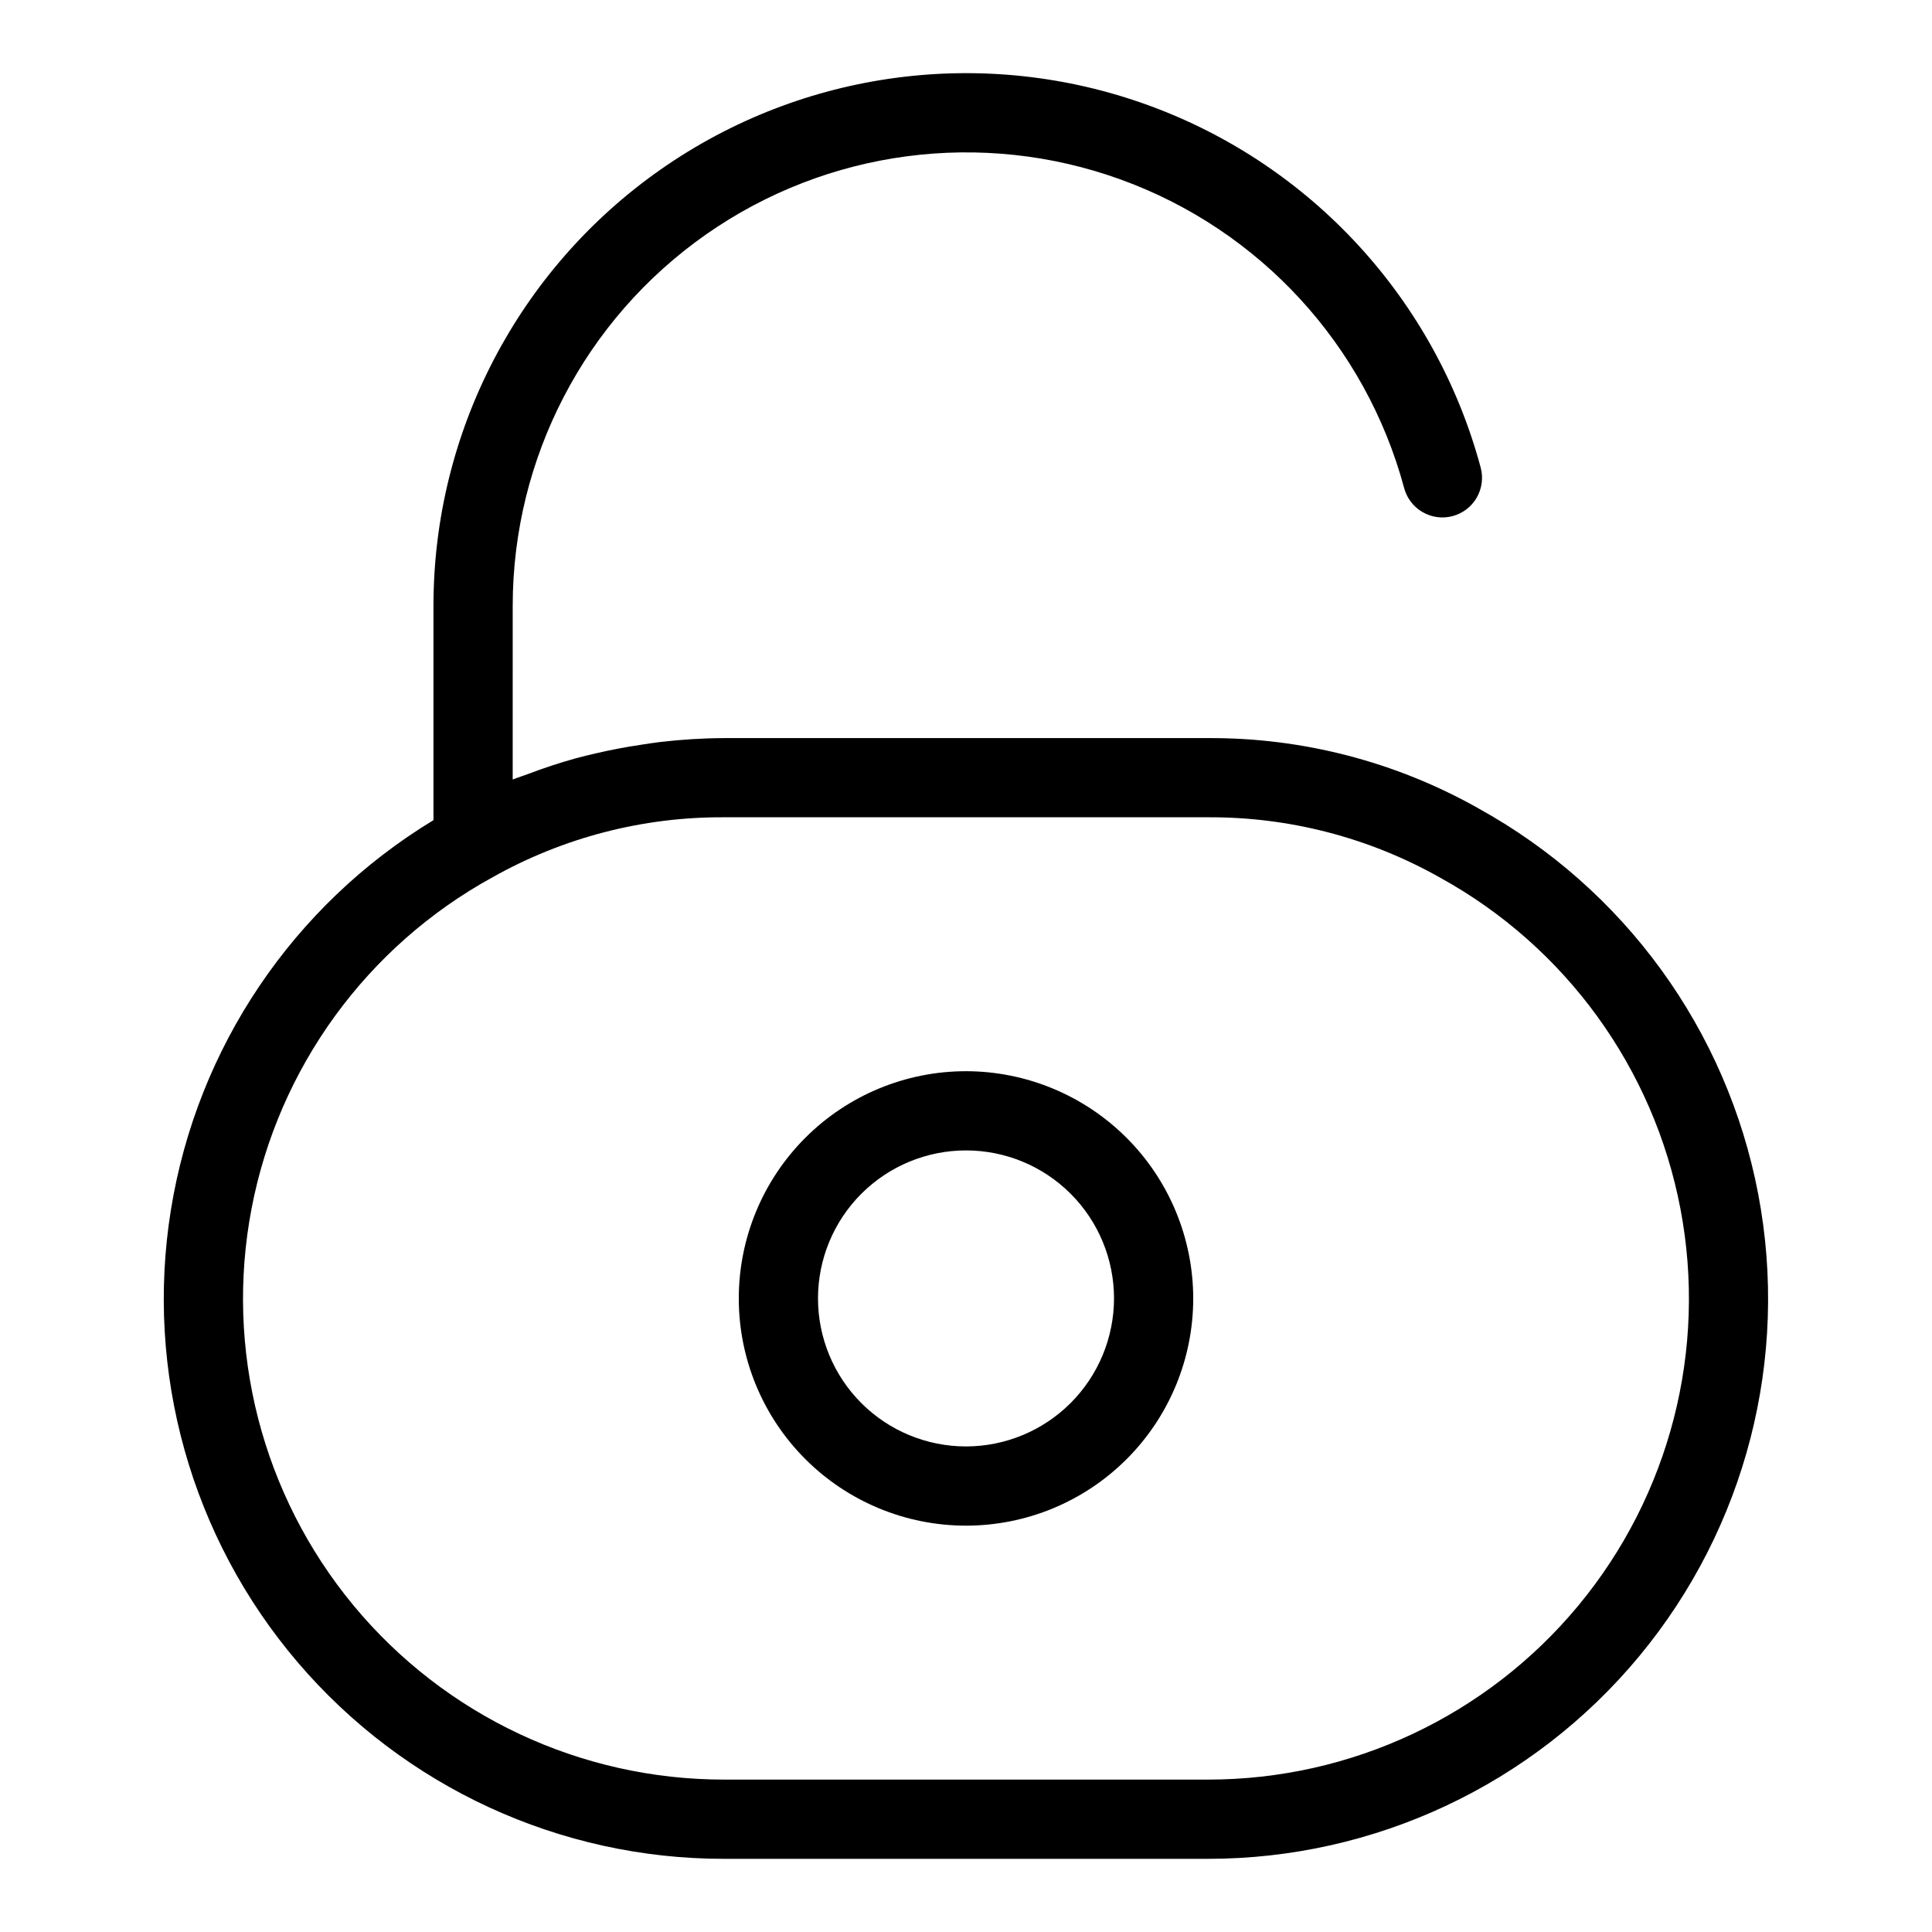
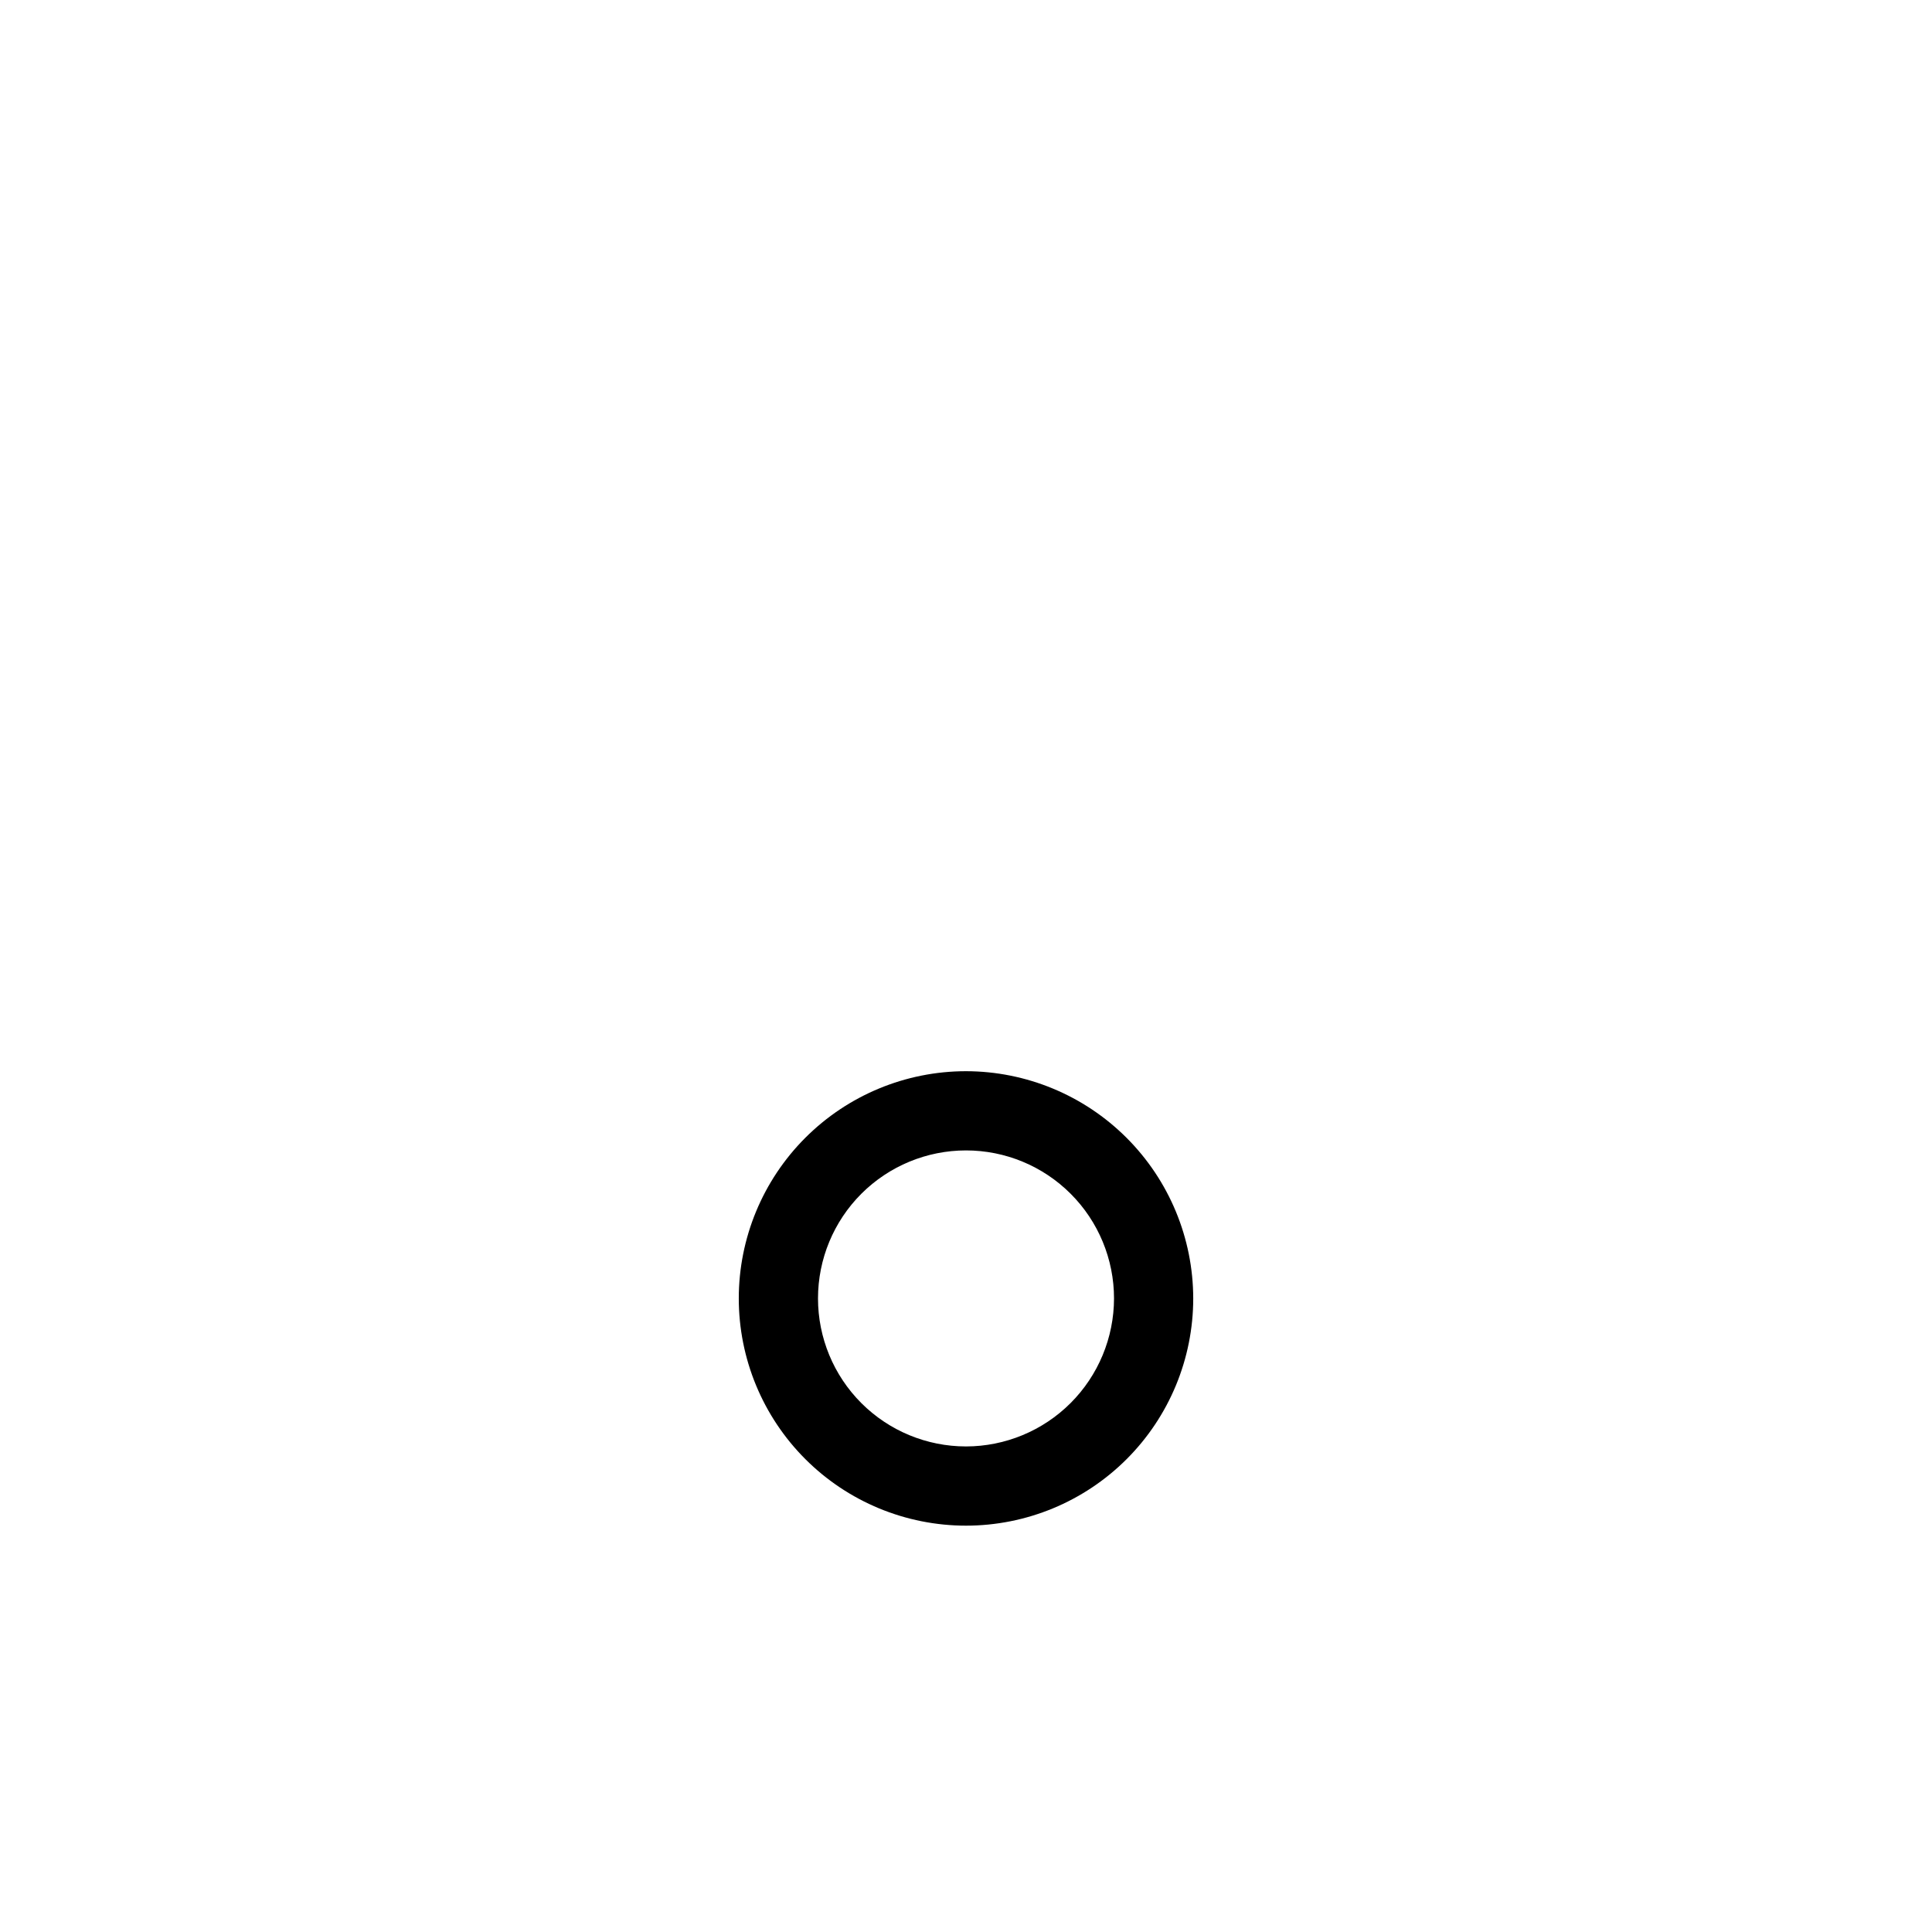
<svg xmlns="http://www.w3.org/2000/svg" fill="#000000" width="800px" height="800px" version="1.1" viewBox="144 144 512 512">
  <g>
-     <path d="m535.76 358.2c-21.871-12.328-46.578-18.738-71.684-18.598h-128.16c-5.723 0.027-11.434 0.383-17.113 1.055-1.723 0.195-3.414 0.488-5.121 0.742-3.996 0.598-7.945 1.352-11.852 2.262-1.785 0.418-3.562 0.836-5.328 1.324-4.316 1.195-8.562 2.606-12.75 4.203-1.059 0.402-2.152 0.715-3.203 1.145-0.223 0.09-0.457 0.152-0.68 0.242l0.004-46.07c0.02-39.184 19.141-75.895 51.234-98.375 32.094-22.48 73.133-27.902 109.96-14.535 36.832 13.371 64.832 43.855 75.031 81.688 0.707 2.699 2.453 5.004 4.859 6.41s5.273 1.801 7.969 1.09c2.695-0.707 5-2.461 6.402-4.867 1.402-2.41 1.789-5.277 1.078-7.973-11.949-44.465-44.828-80.316-88.098-96.051-43.273-15.738-91.5-9.383-129.22 17.023s-60.195 69.547-60.215 115.59v56.848c-37.207 22.547-62.641 60.289-69.574 103.24-6.934 42.949 5.332 86.777 33.555 119.89 28.219 33.109 69.547 52.168 113.05 52.129h128.16c44.227 0.027 86.164-19.672 114.38-53.734 28.219-34.059 39.77-78.93 31.512-122.38-8.258-43.449-35.465-80.953-74.207-102.29zm-71.684 257.41h-128.16c-38 0.027-74.023-16.902-98.254-46.176-24.227-29.27-34.125-67.828-26.996-105.15 7.133-37.32 30.547-69.516 63.855-87.793 18.734-10.547 39.895-16.031 61.395-15.902h128.16c21.551-0.121 42.758 5.387 61.531 15.977 33.27 18.312 56.641 50.512 63.734 87.824 7.094 37.309-2.824 75.84-27.051 105.09-24.227 29.246-60.238 46.16-98.215 46.133z" />
    <path d="m400 427.88c-15.973 0-31.289 6.348-42.578 17.641-11.293 11.293-17.637 26.609-17.637 42.578s6.344 31.285 17.637 42.578c11.293 11.293 26.609 17.637 42.578 17.637s31.285-6.344 42.578-17.637c11.293-11.293 17.637-26.605 17.641-42.578-0.02-15.965-6.371-31.27-17.66-42.559-11.289-11.289-26.594-17.641-42.559-17.66zm0 99.441c-10.406 0-20.383-4.133-27.738-11.488-7.356-7.359-11.484-17.336-11.484-27.738s4.133-20.379 11.488-27.734c7.359-7.356 17.336-11.488 27.738-11.488s20.379 4.133 27.734 11.492c7.356 7.356 11.488 17.332 11.488 27.734-0.016 10.398-4.152 20.371-11.504 27.723-7.356 7.352-17.324 11.488-27.723 11.5z" />
  </g>
</svg>